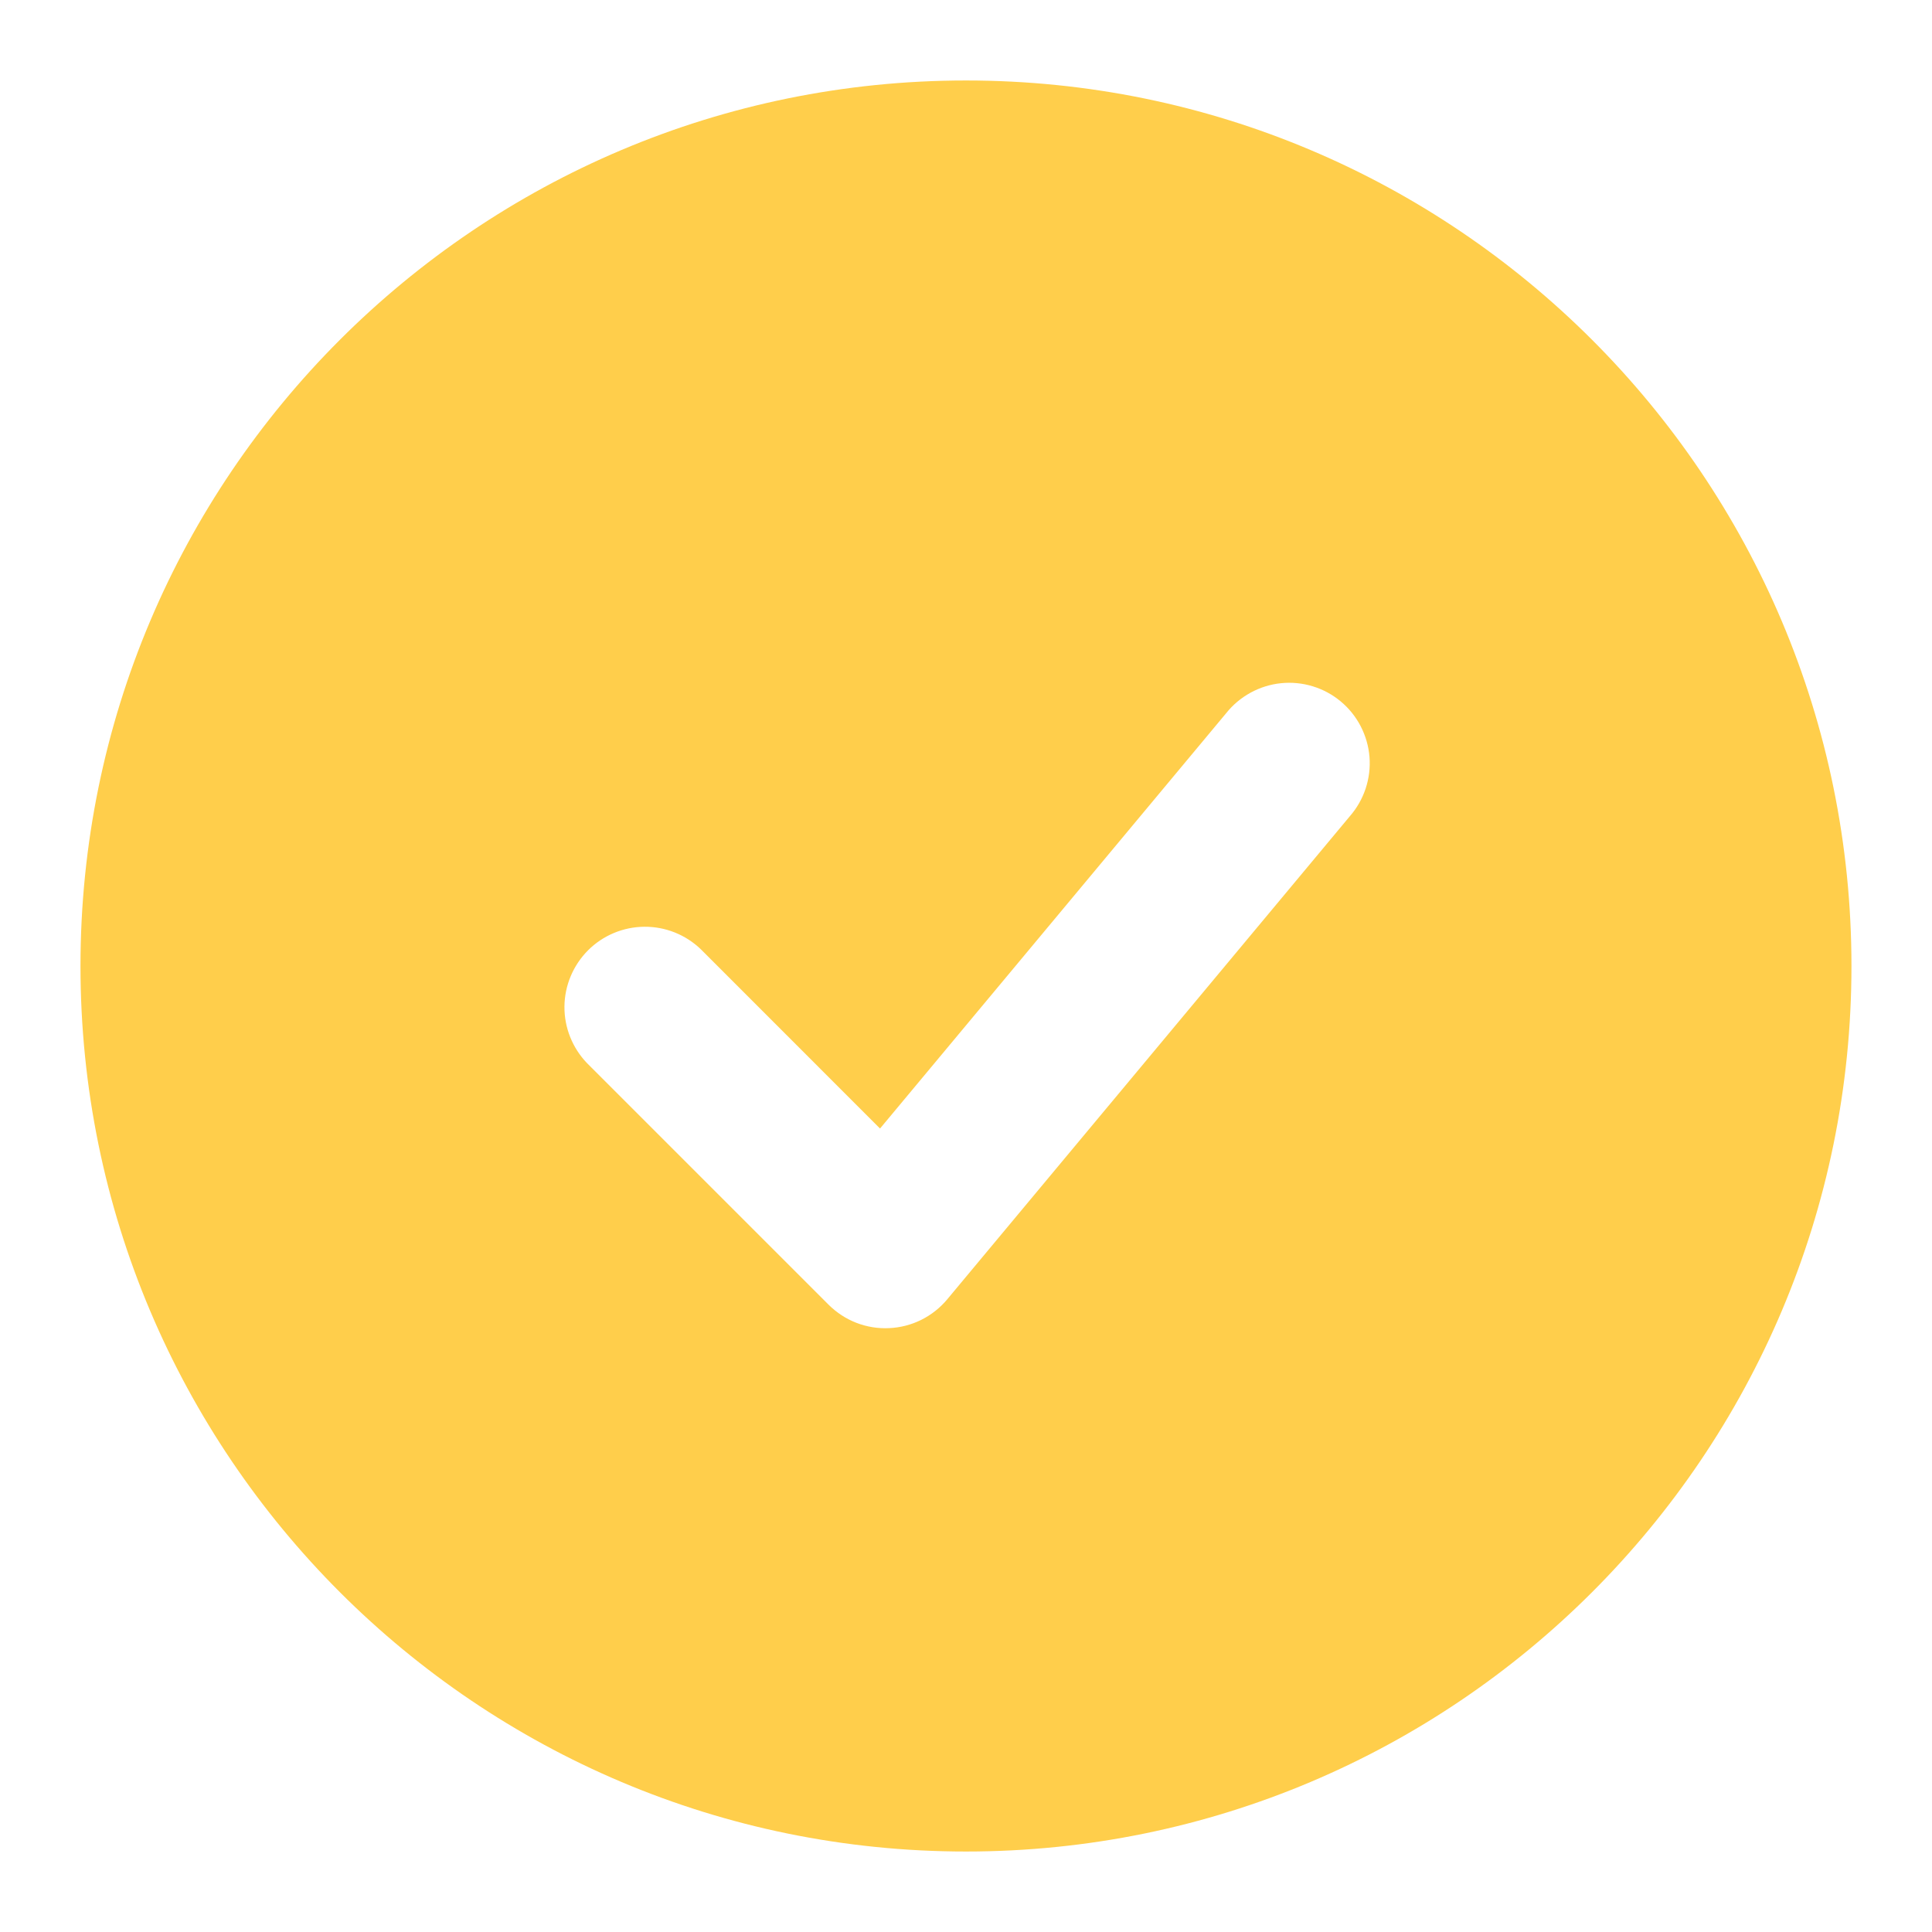
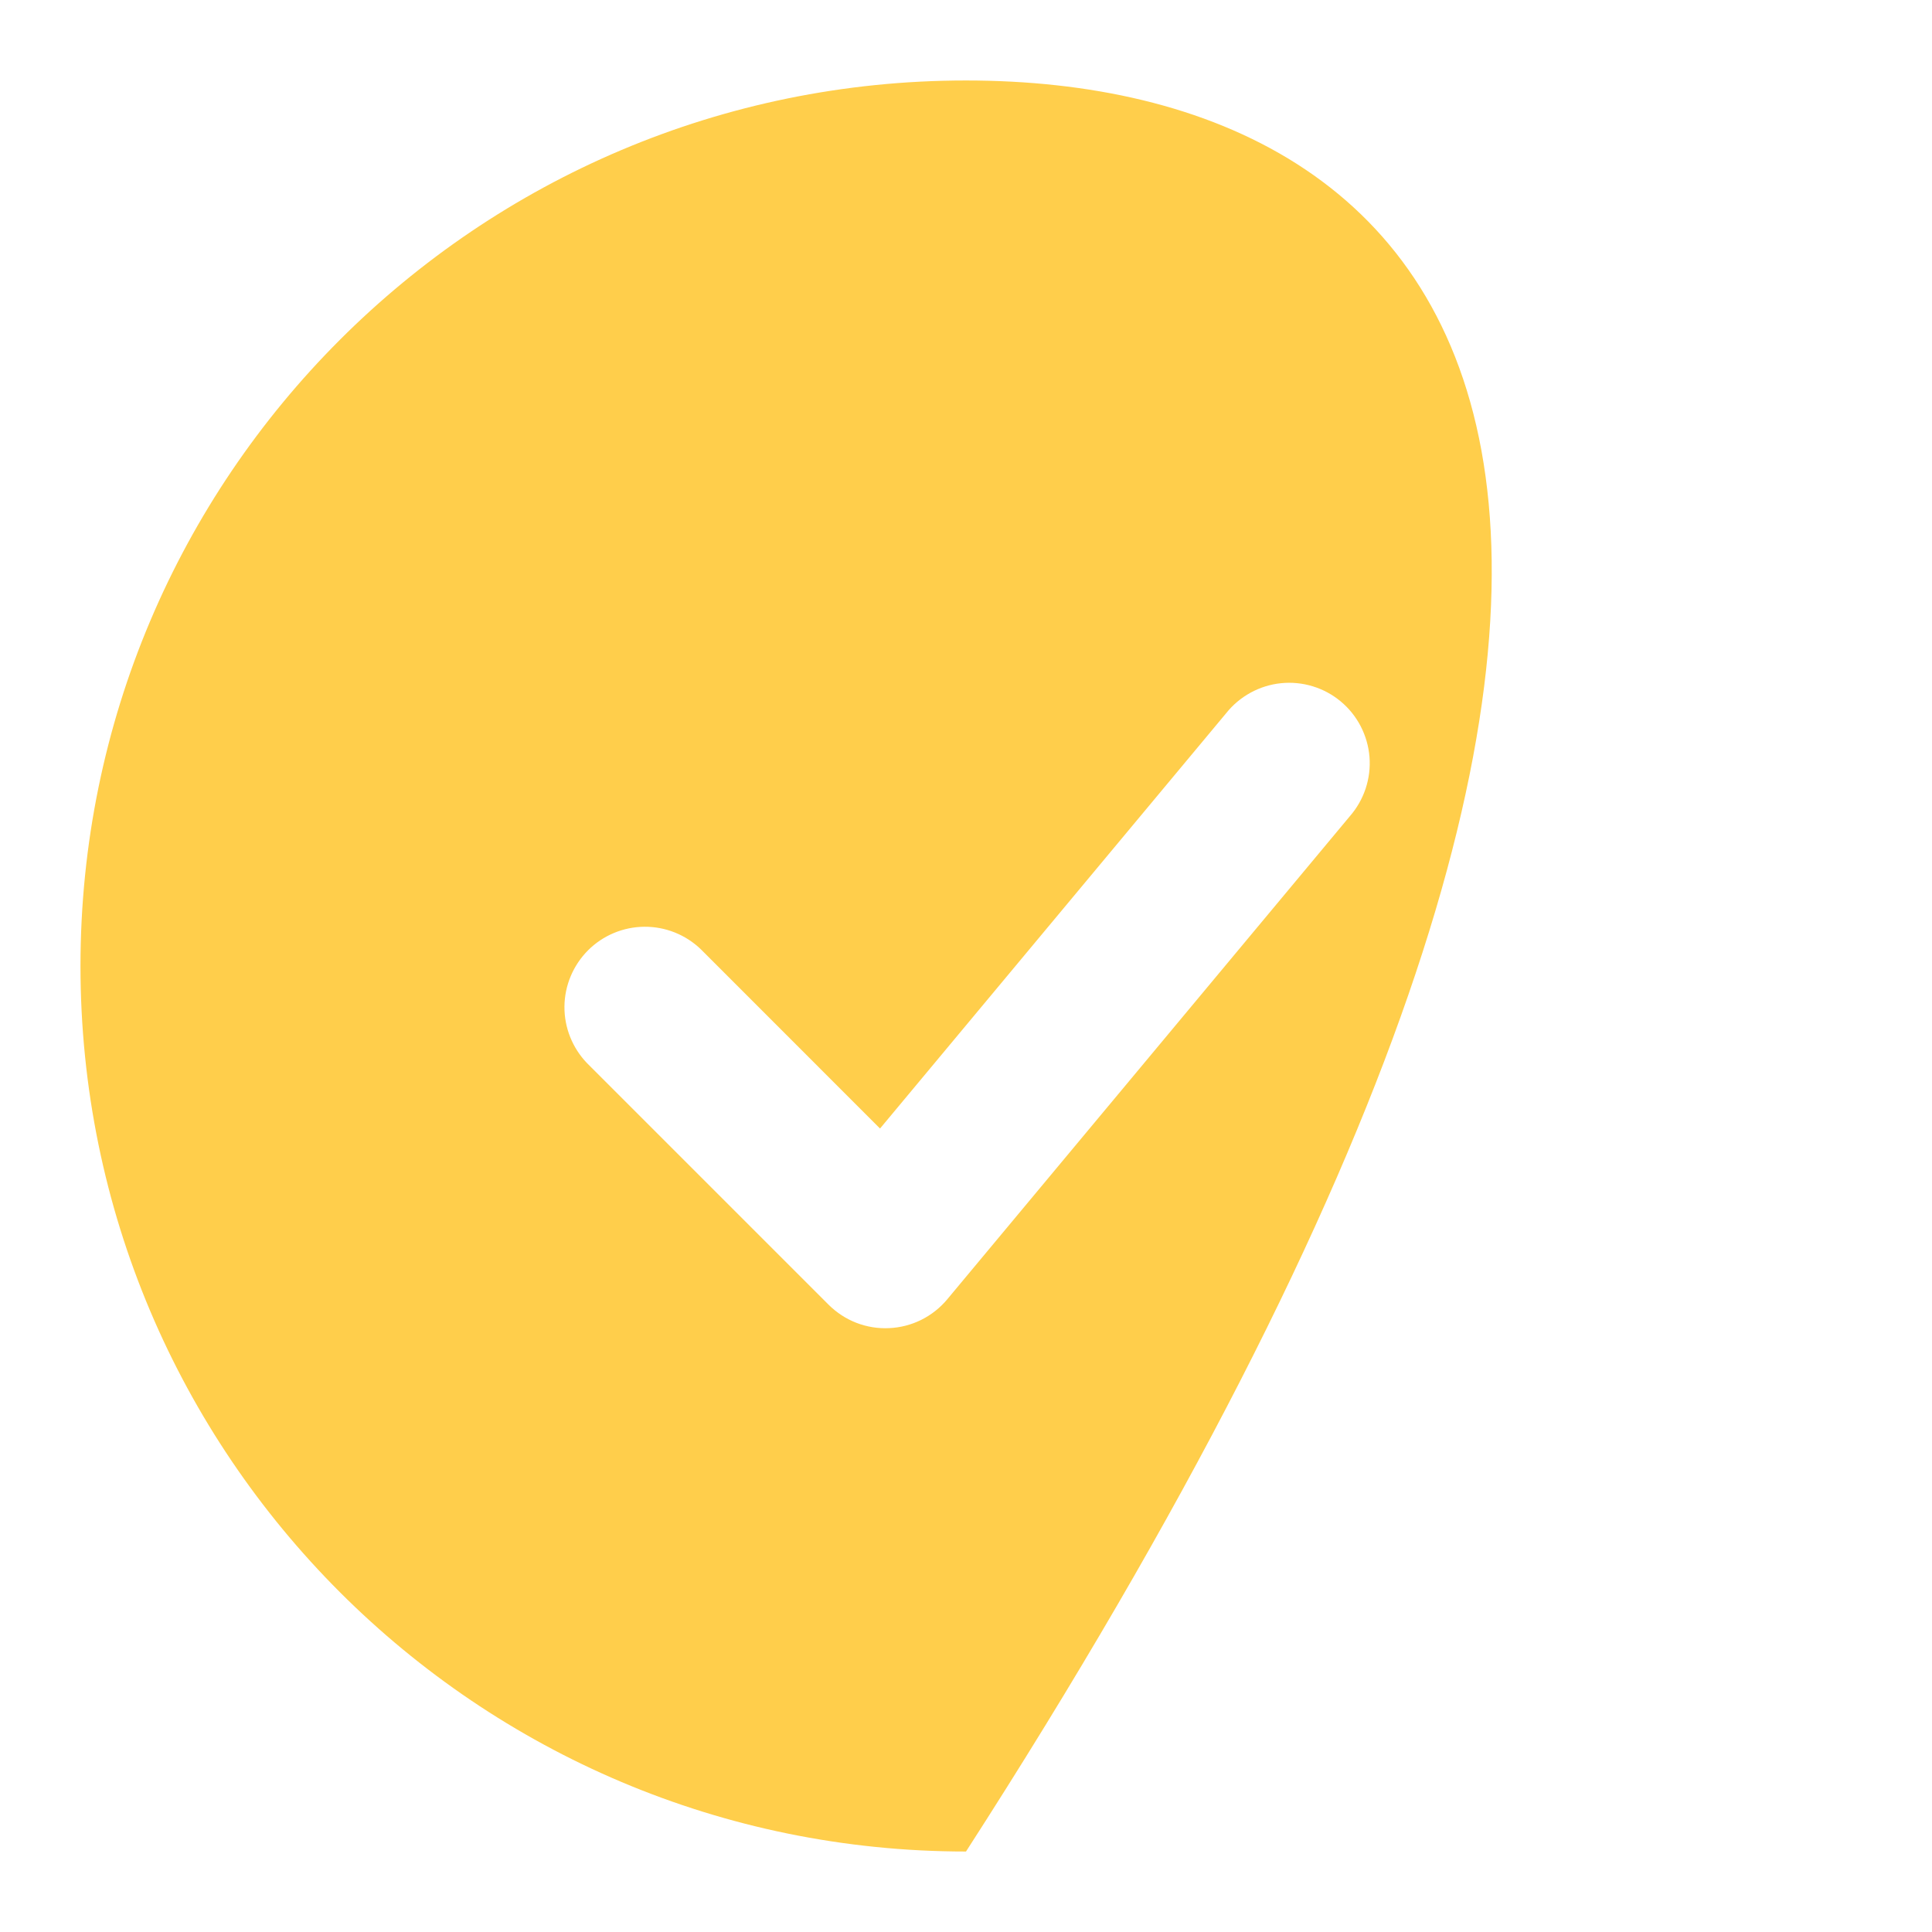
<svg xmlns="http://www.w3.org/2000/svg" width="32" height="32" viewBox="0 0 32 32" fill="none">
-   <path fill-rule="evenodd" clip-rule="evenodd" d="M16 1.333C7.9 1.333 1.333 7.9 1.333 16C1.333 24.1 7.9 30.667 16 30.667C24.1 30.667 30.666 24.1 30.666 16C30.666 7.9 24.1 1.333 16 1.333ZM22.357 13.52C22.474 13.386 22.563 13.23 22.619 13.062C22.675 12.893 22.697 12.715 22.683 12.537C22.669 12.36 22.619 12.188 22.538 12.03C22.456 11.872 22.344 11.732 22.207 11.618C22.07 11.504 21.913 11.419 21.742 11.367C21.572 11.315 21.394 11.298 21.217 11.316C21.04 11.334 20.869 11.388 20.713 11.473C20.557 11.559 20.419 11.674 20.309 11.813L14.576 18.692L11.609 15.724C11.357 15.481 11.021 15.347 10.671 15.35C10.322 15.353 9.987 15.493 9.74 15.74C9.493 15.988 9.352 16.322 9.349 16.672C9.346 17.021 9.481 17.358 9.724 17.61L13.724 21.61C13.855 21.74 14.011 21.843 14.184 21.91C14.357 21.977 14.542 22.007 14.727 21.998C14.912 21.99 15.093 21.943 15.259 21.861C15.425 21.778 15.572 21.662 15.69 21.52L22.357 13.52Z" fill="#FFCE4B" />
+   <path fill-rule="evenodd" clip-rule="evenodd" d="M16 1.333C7.9 1.333 1.333 7.9 1.333 16C1.333 24.1 7.9 30.667 16 30.667C30.666 7.9 24.1 1.333 16 1.333ZM22.357 13.52C22.474 13.386 22.563 13.23 22.619 13.062C22.675 12.893 22.697 12.715 22.683 12.537C22.669 12.36 22.619 12.188 22.538 12.03C22.456 11.872 22.344 11.732 22.207 11.618C22.07 11.504 21.913 11.419 21.742 11.367C21.572 11.315 21.394 11.298 21.217 11.316C21.04 11.334 20.869 11.388 20.713 11.473C20.557 11.559 20.419 11.674 20.309 11.813L14.576 18.692L11.609 15.724C11.357 15.481 11.021 15.347 10.671 15.35C10.322 15.353 9.987 15.493 9.74 15.74C9.493 15.988 9.352 16.322 9.349 16.672C9.346 17.021 9.481 17.358 9.724 17.61L13.724 21.61C13.855 21.74 14.011 21.843 14.184 21.91C14.357 21.977 14.542 22.007 14.727 21.998C14.912 21.99 15.093 21.943 15.259 21.861C15.425 21.778 15.572 21.662 15.69 21.52L22.357 13.52Z" fill="#FFCE4B" />
</svg>